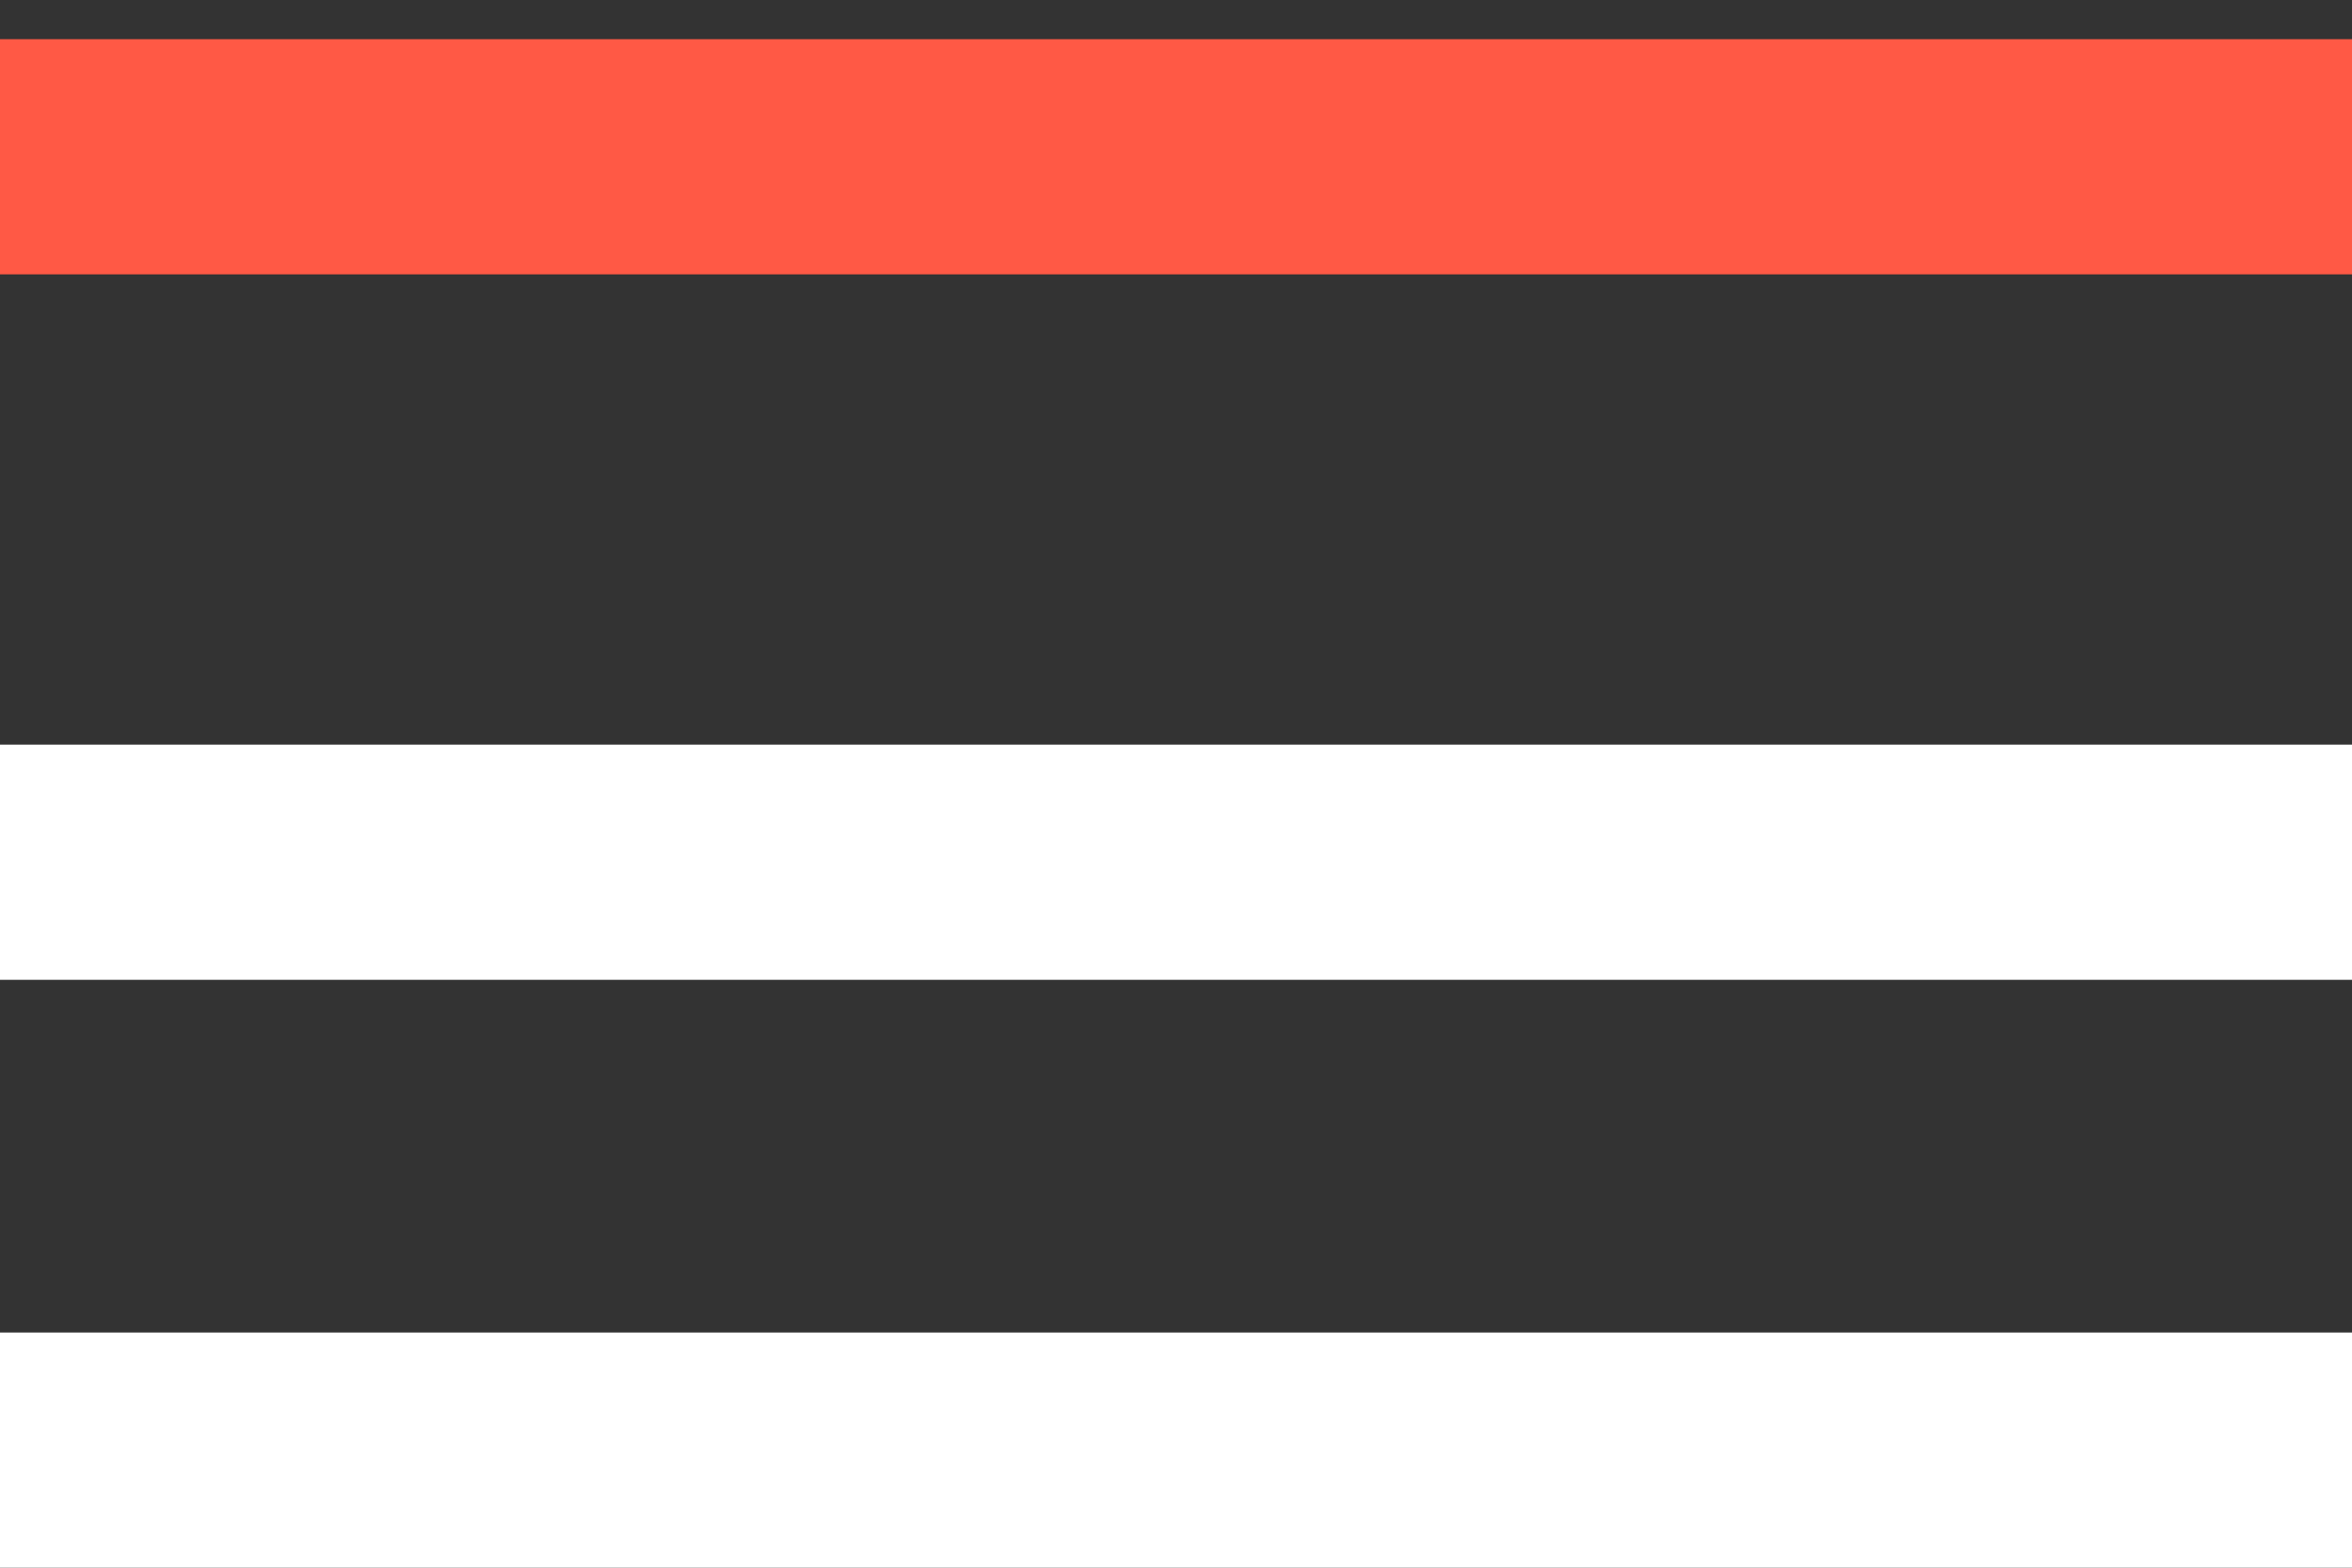
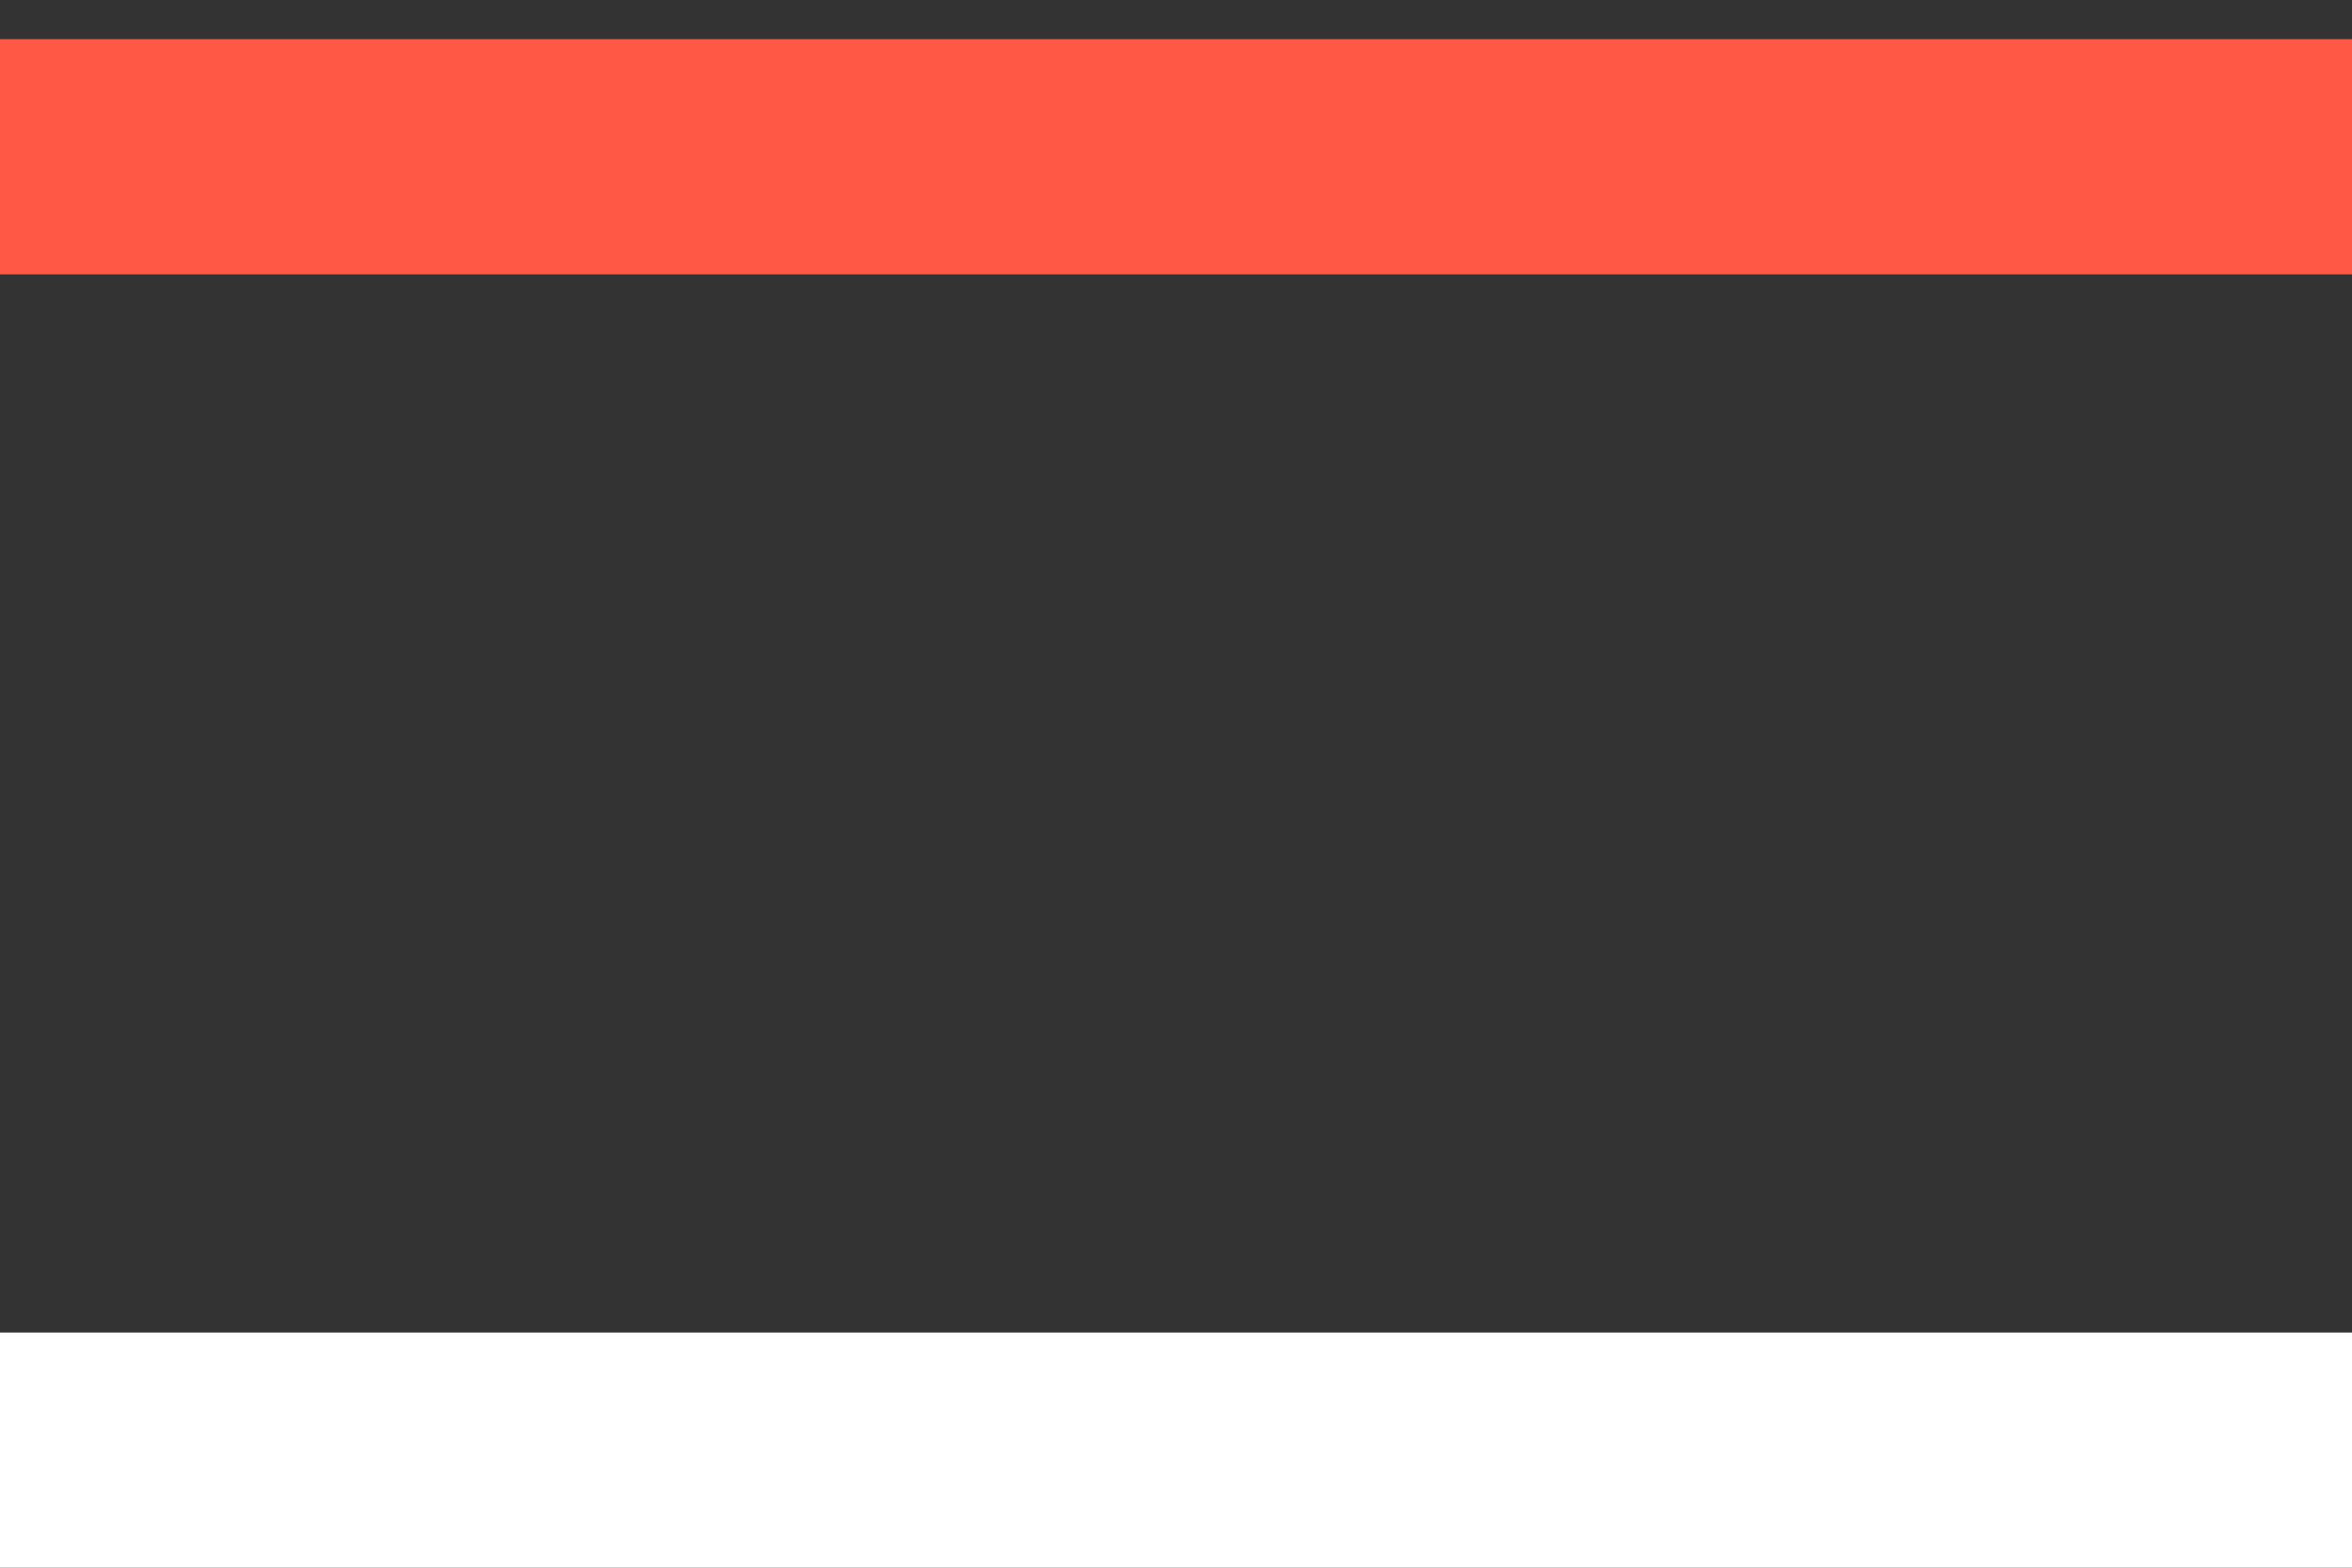
<svg xmlns="http://www.w3.org/2000/svg" width="30" height="20" viewBox="0 0 30 20" fill="none">
  <rect x="0" y="0" width="30" height="20" fill="#333333" stroke="none" />
  <path d="M0 2H30" stroke="#FF5945" stroke-width="3" />
-   <path d="M0 11H30" stroke="white" stroke-width="3" />
  <line y1="18.5" x2="30" y2="18.5" stroke="white" stroke-width="3" />
</svg>